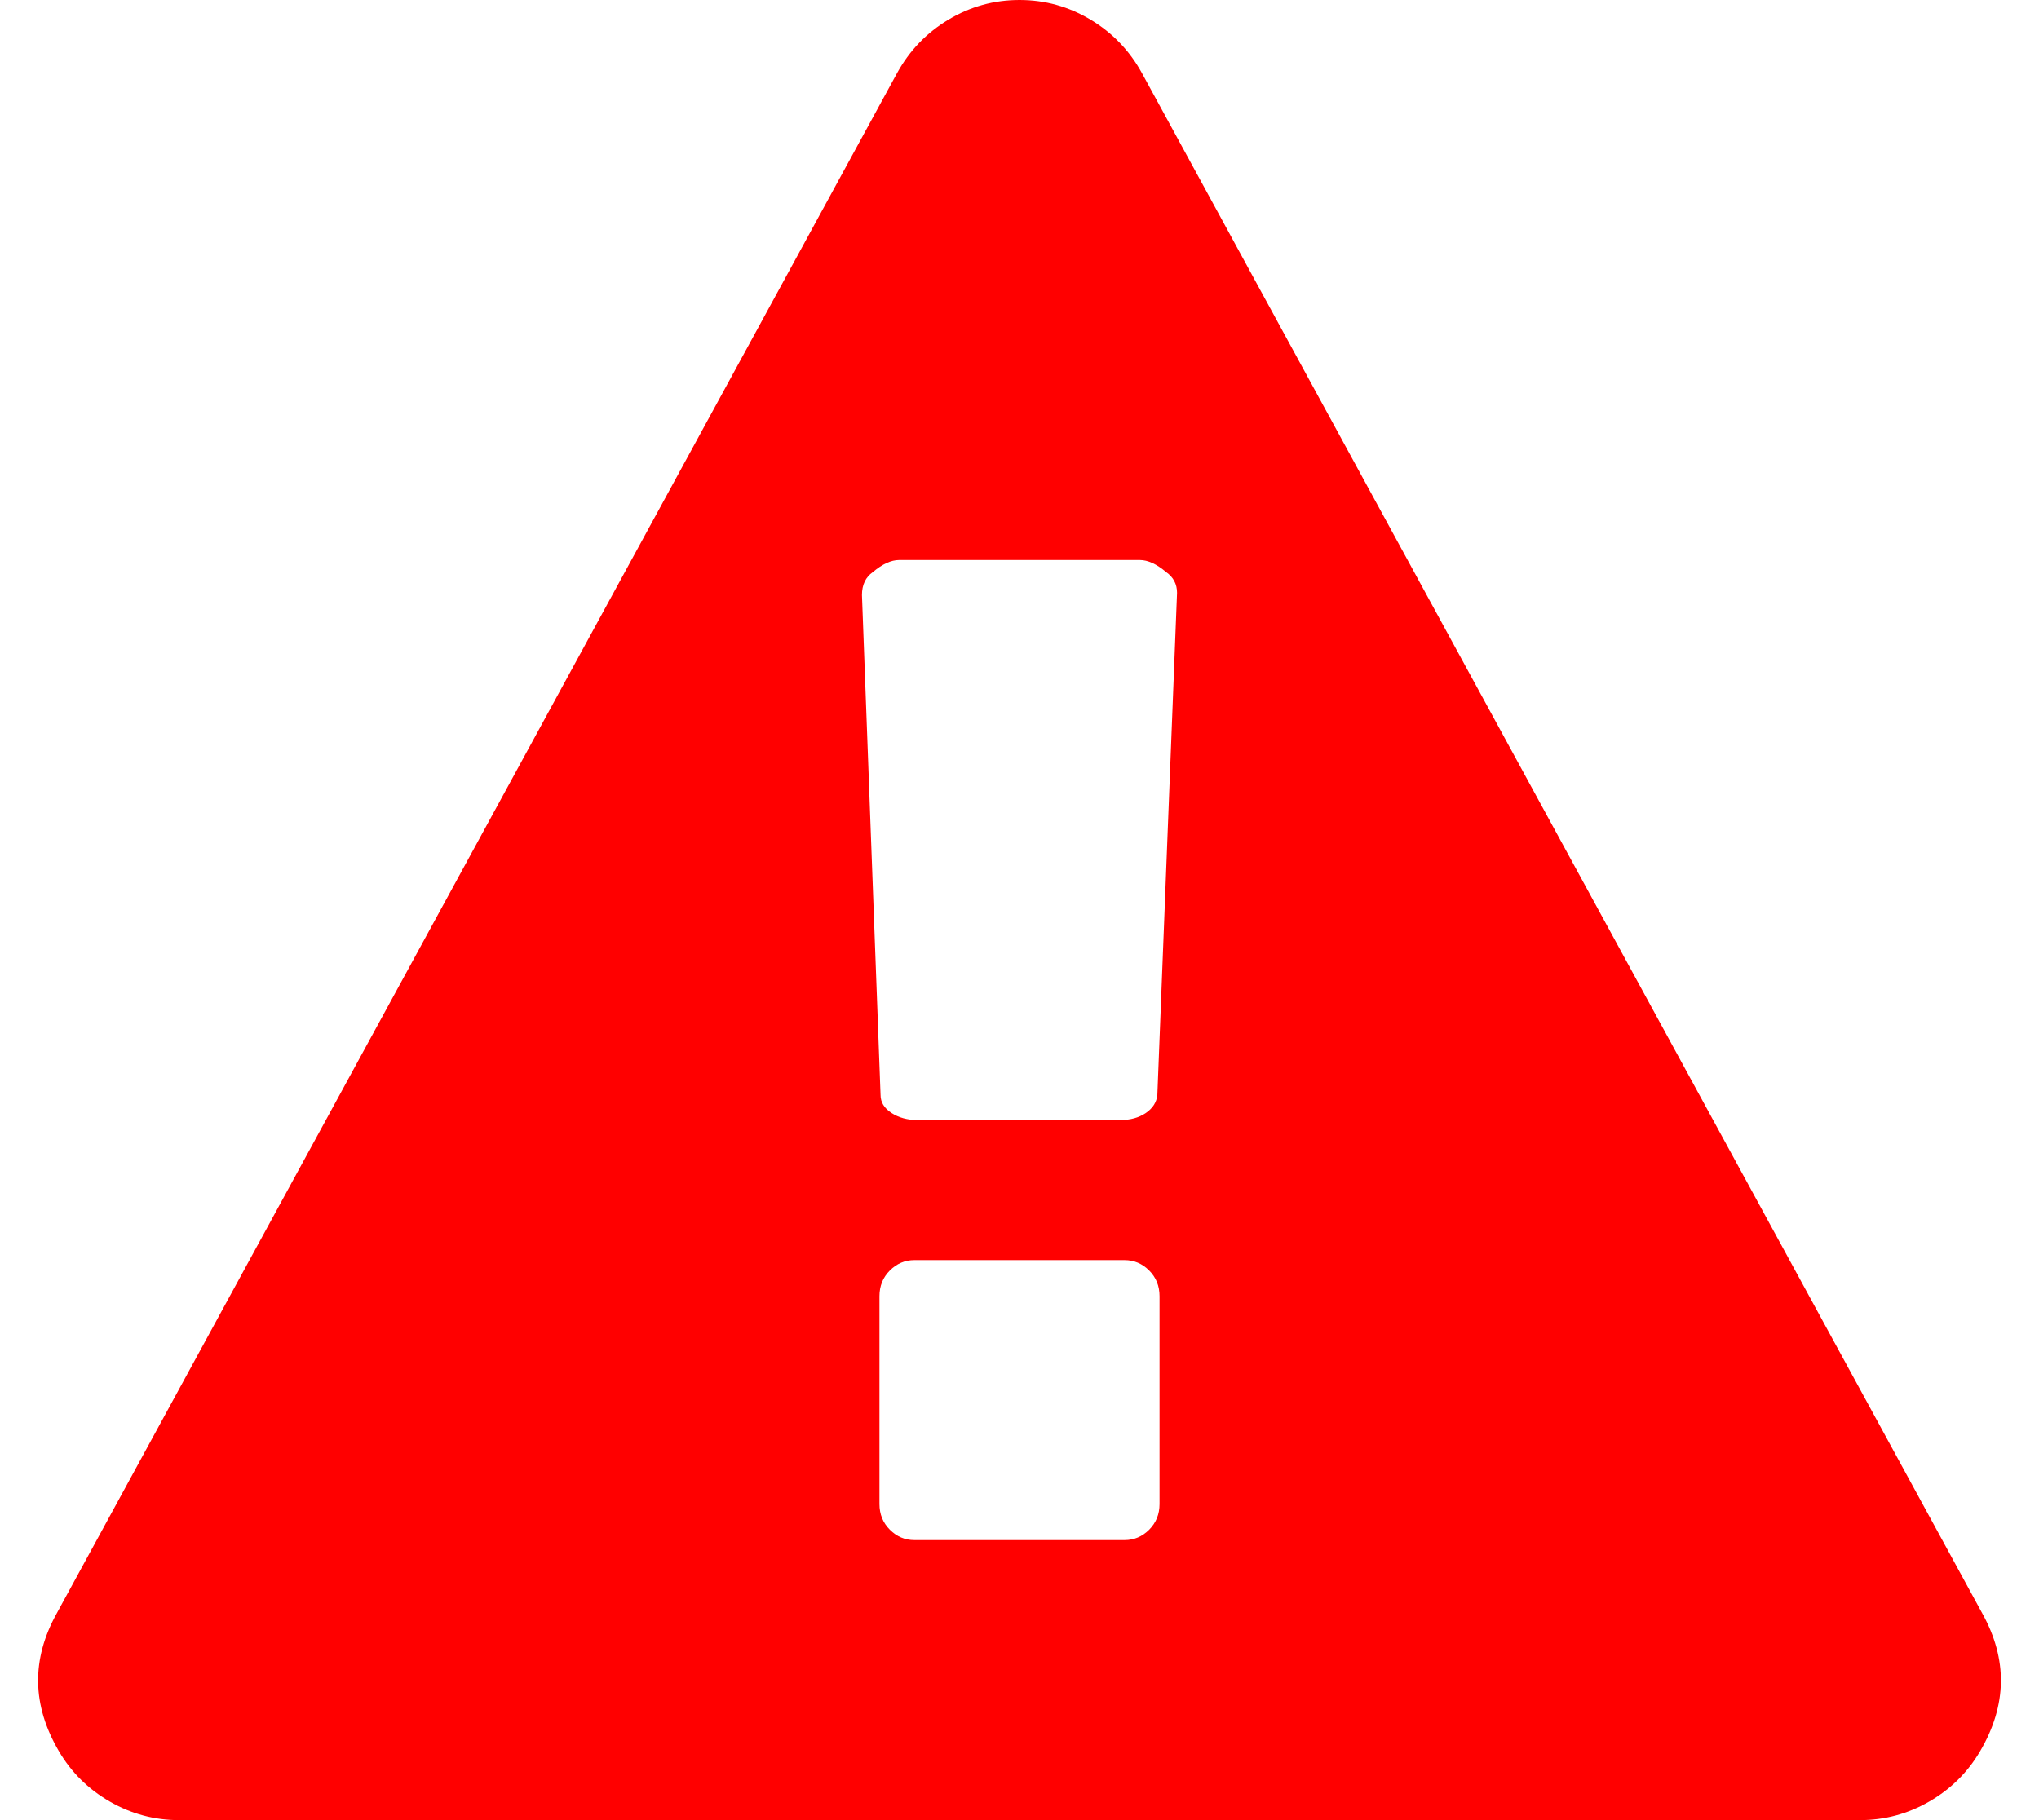
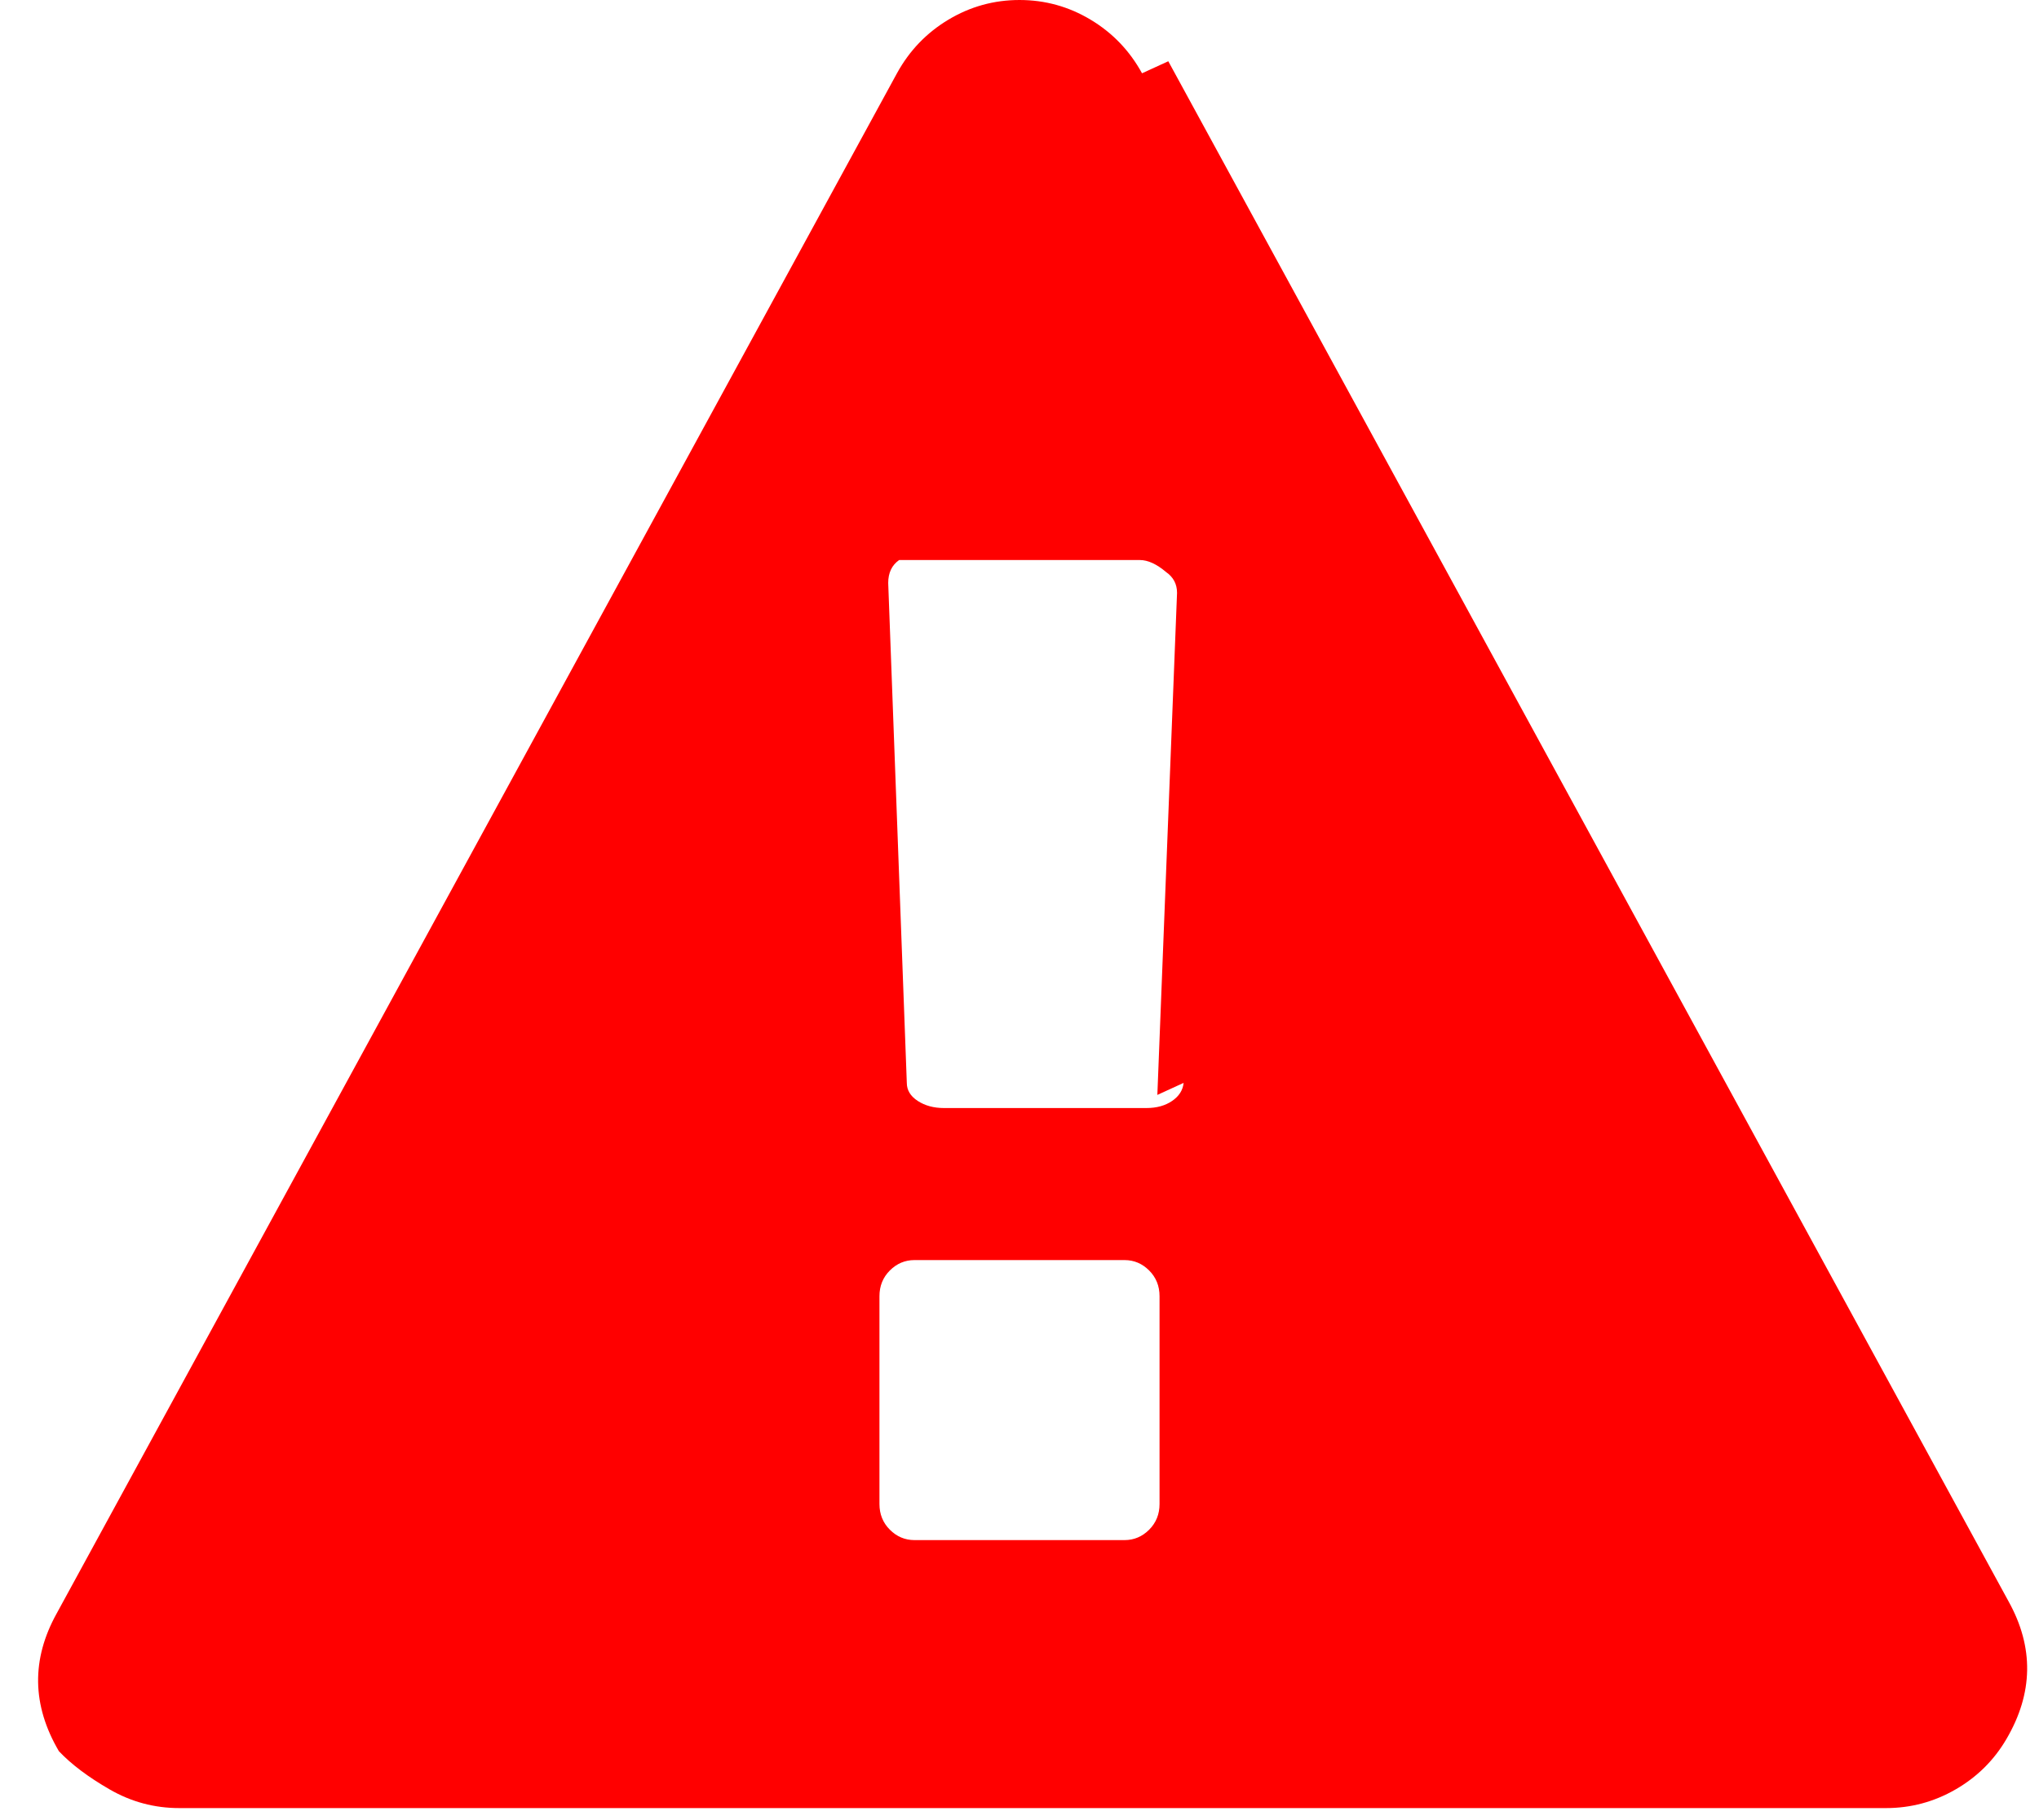
<svg xmlns="http://www.w3.org/2000/svg" width="1.12em" height="1em" viewBox="0 0 1856 1664">
-   <path fill="#f00" d="M1056 1375v-190q0-14-9.5-23.5t-22.5-9.5H832q-13 0-22.5 9.5T800 1185v190q0 14 9.5 23.5t22.5 9.5h192q13 0 22.5-9.5t9.5-23.5m-2-374l18-459q0-12-10-19q-13-11-24-11H818q-11 0-24 11q-10 7-10 21l17 457q0 10 10 16.5t24 6.5h185q14 0 23.5-6.5t10.5-16.5m-14-934l768 1408q35 63-2 126q-17 29-46.5 46t-63.5 17H160q-34 0-63.5-17T50 1601q-37-63-2-126L816 67q17-31 47-49t65-18t65 18t47 49" />
+   <path fill="#f00" d="M1056 1375v-190q0-14-9.5-23.5t-22.5-9.5H832q-13 0-22.5 9.5T800 1185v190q0 14 9.5 23.5t22.5 9.5h192q13 0 22.5-9.5t9.5-23.5m-2-374l18-459q0-12-10-19q-13-11-24-11H818q-10 7-10 21l17 457q0 10 10 16.5t24 6.5h185q14 0 23.5-6.5t10.5-16.5m-14-934l768 1408q35 63-2 126q-17 29-46.5 46t-63.5 17H160q-34 0-63.5-17T50 1601q-37-63-2-126L816 67q17-31 47-49t65-18t65 18t47 49" />
</svg>